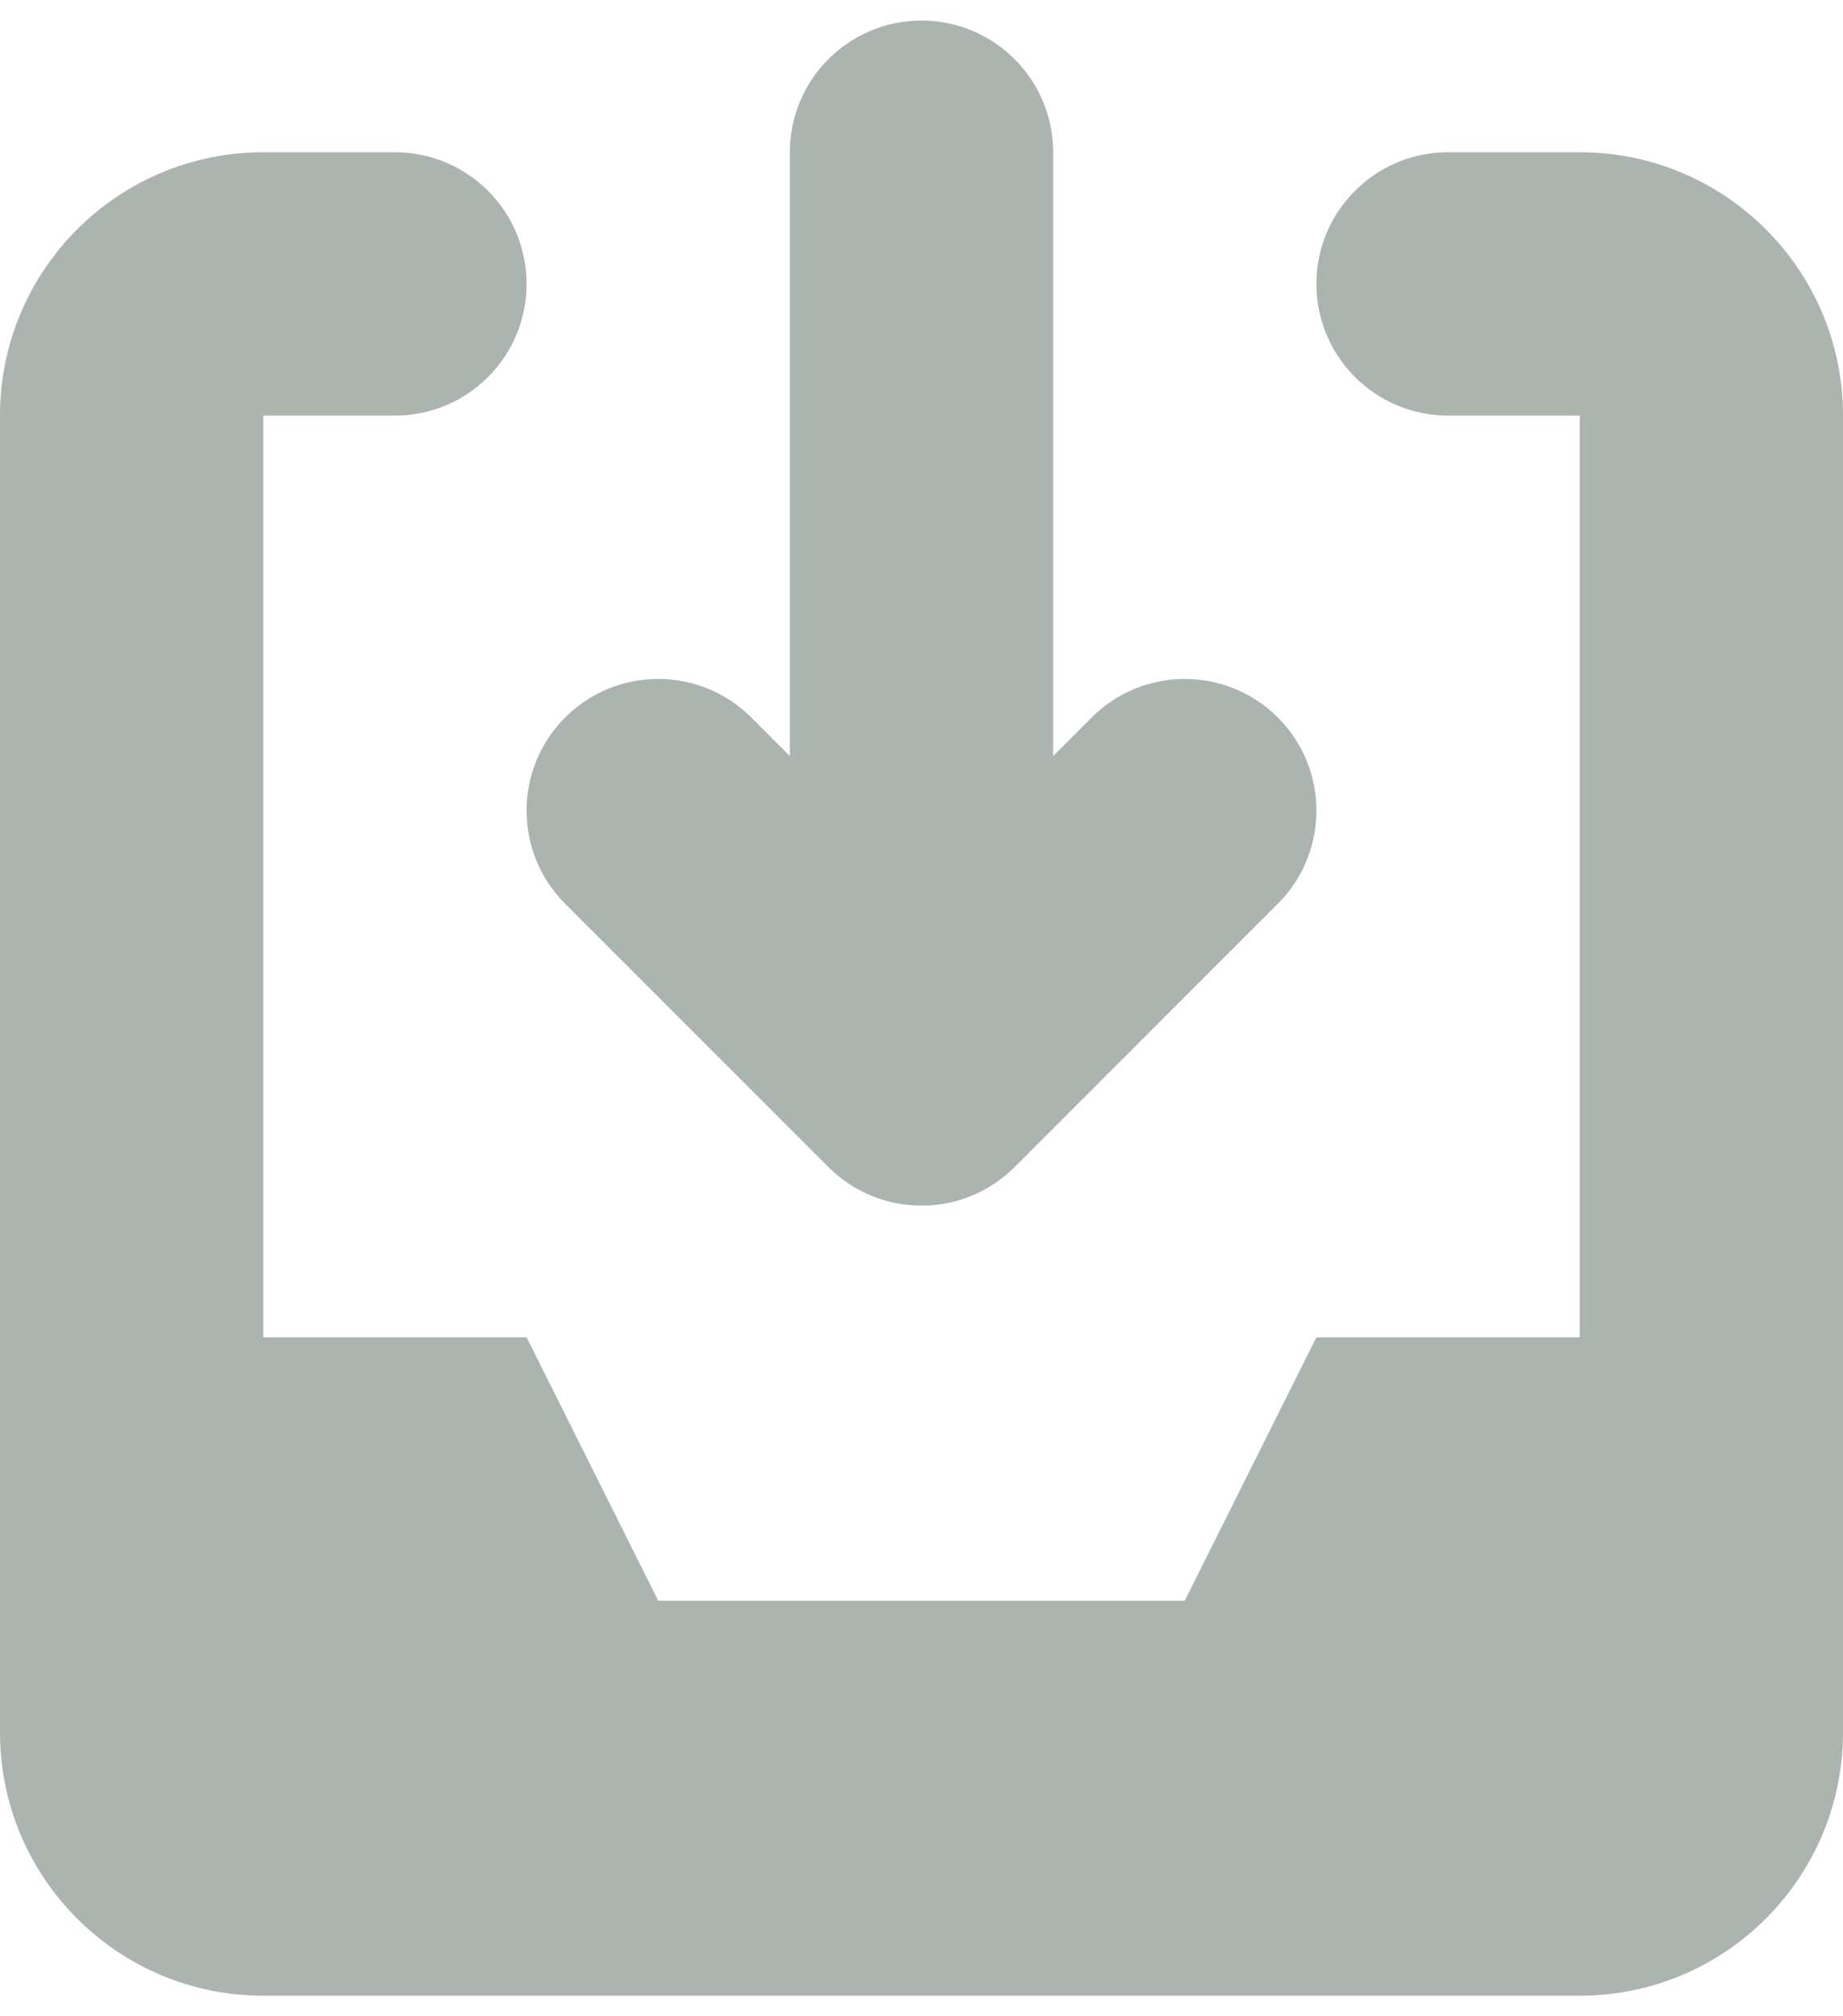
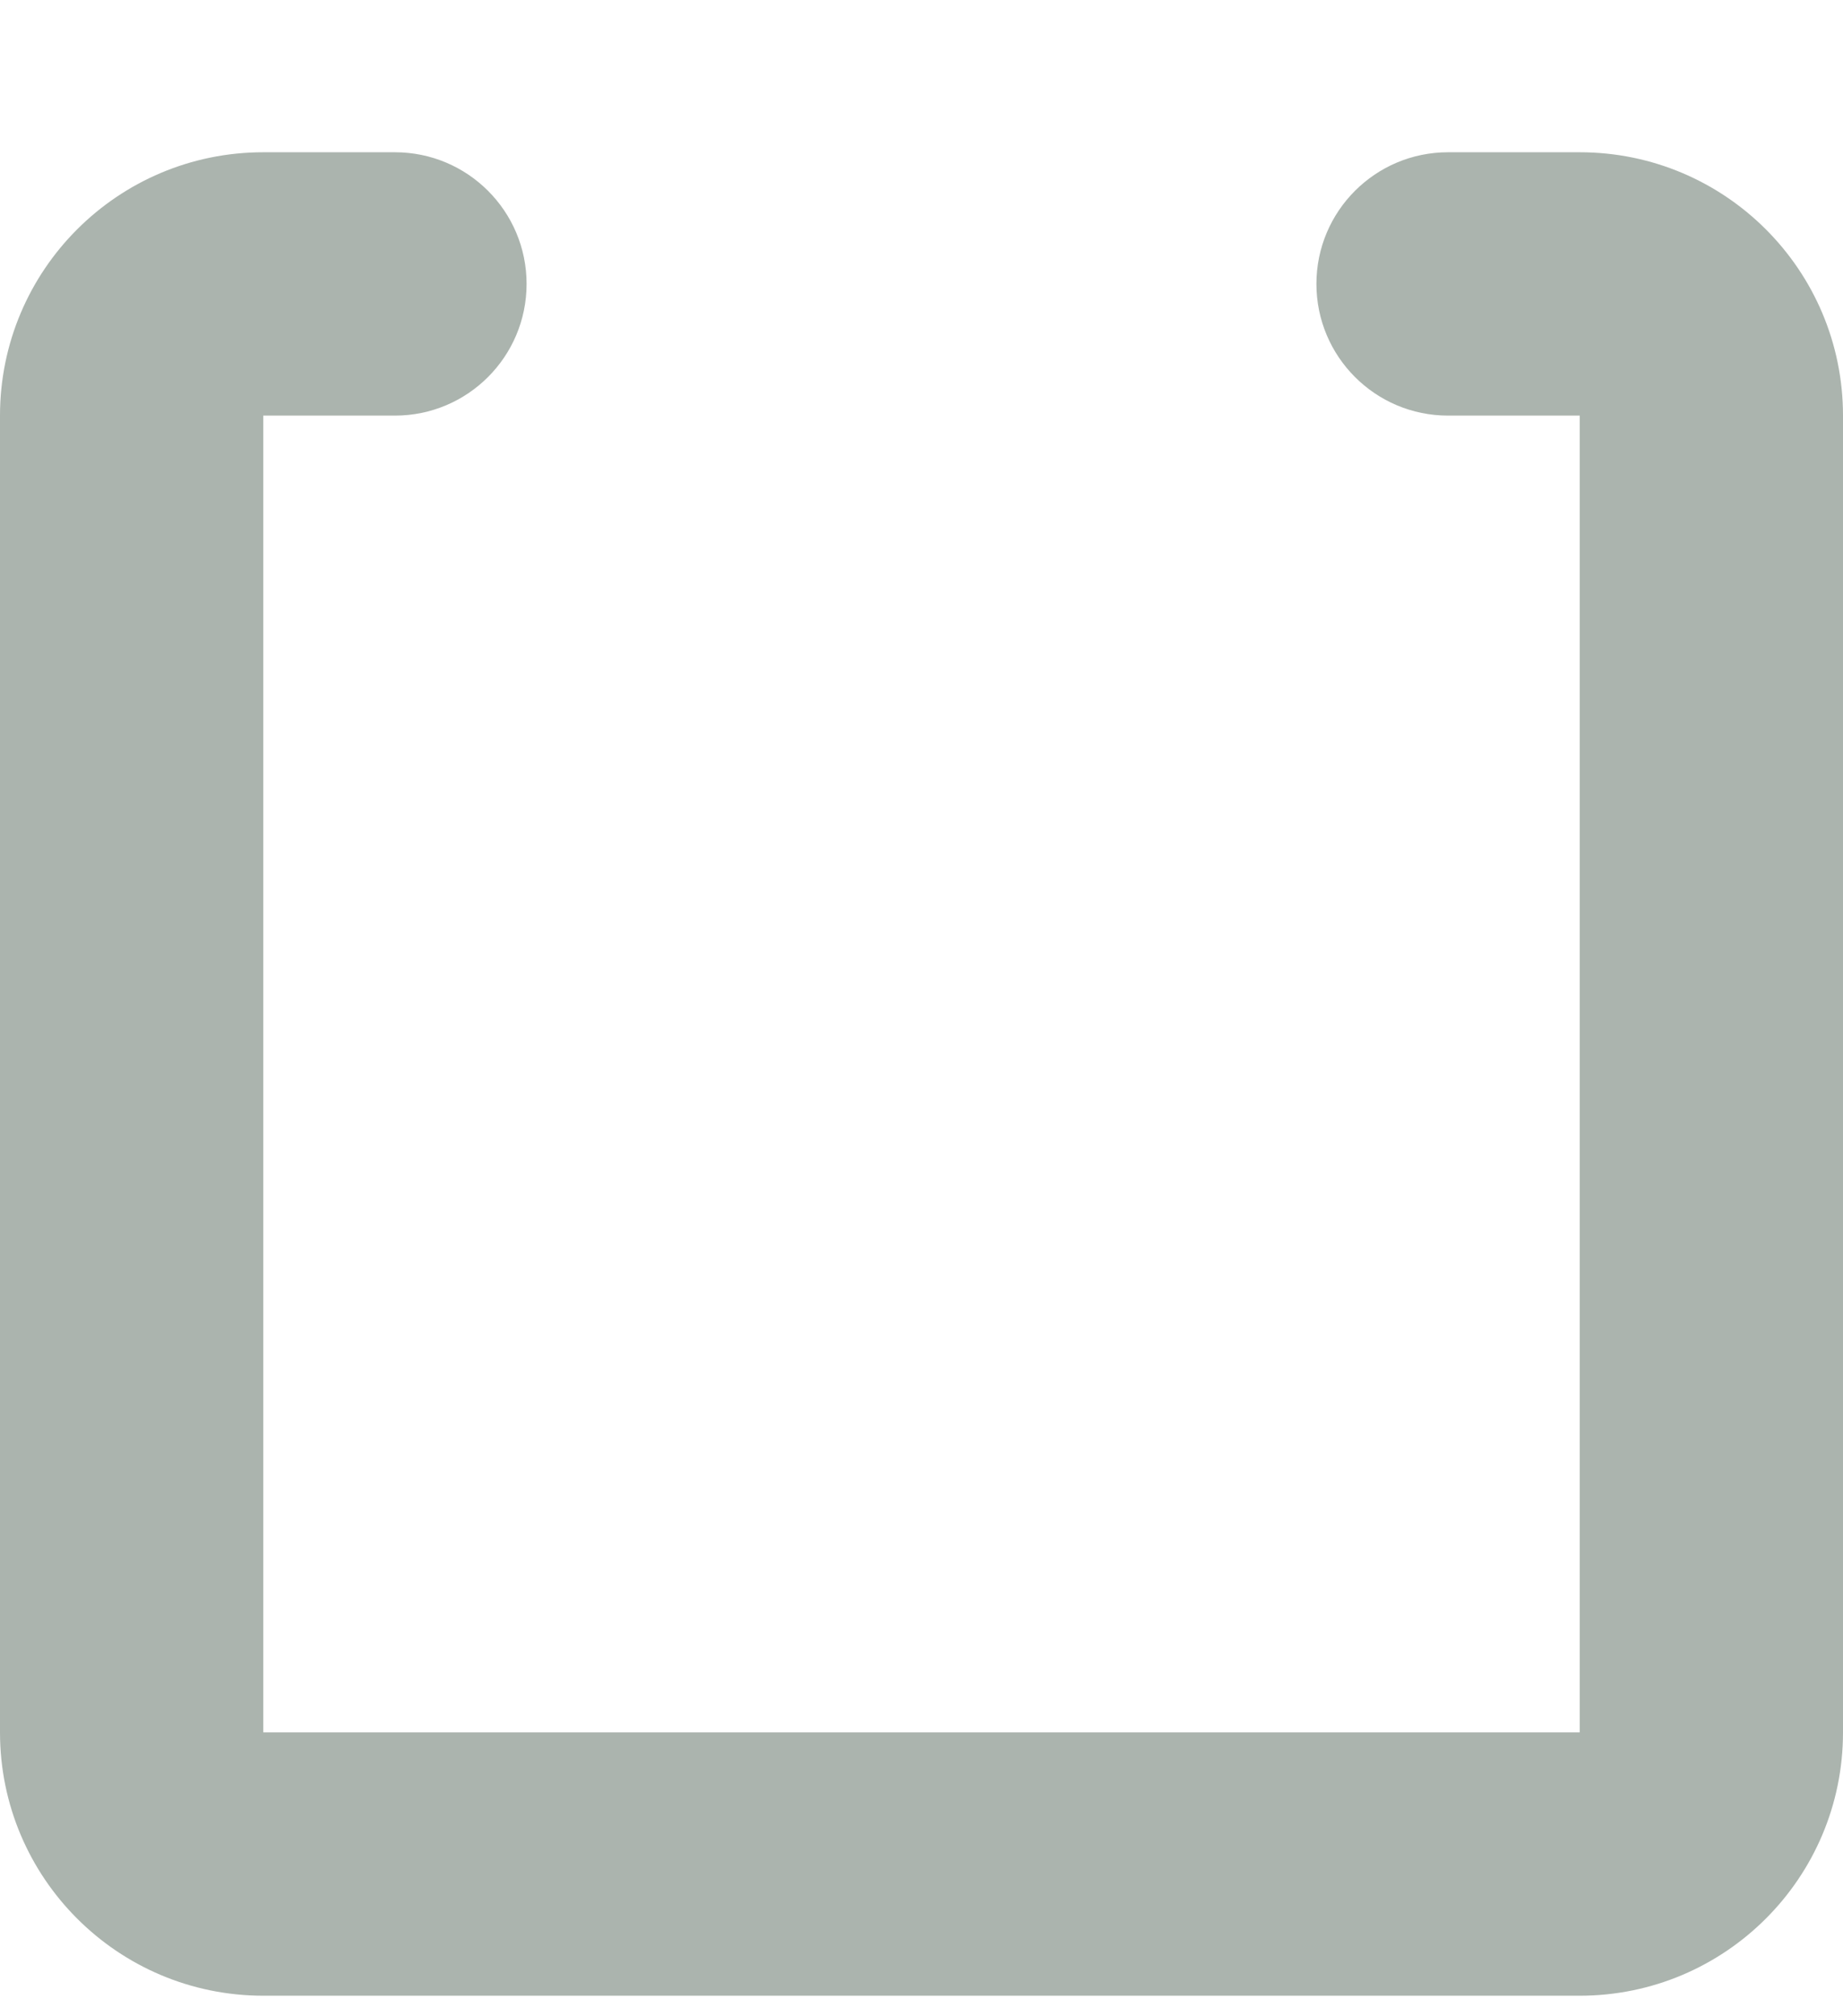
<svg xmlns="http://www.w3.org/2000/svg" width="64" height="70" viewBox="0 0 64 70" fill="none">
  <path fill-rule="evenodd" clip-rule="evenodd" d="M0 14.429C0 9.379 4.093 5.286 9.143 5.286H13.714C16.239 5.286 18.286 7.332 18.286 9.857C18.286 12.382 16.239 14.429 13.714 14.429L9.143 14.429V60.143H54.857V14.429H50.286C47.761 14.429 45.714 12.382 45.714 9.857C45.714 7.332 47.761 5.286 50.286 5.286H54.857C59.907 5.286 64 9.379 64 14.429V60.143C64 65.192 59.907 69.286 54.857 69.286H9.143C4.093 69.286 0 65.192 0 60.143V14.429Z" fill="#ABB4AE" />
-   <path d="M4.571 46.429H18.286L22.857 55.572H41.143L45.714 46.429H59.429V64.714H4.571V46.429Z" fill="#ABB4AE" />
-   <path d="M19.625 24.91C21.41 23.125 24.304 23.125 26.09 24.91L27.429 26.249V5.286C27.429 2.761 29.475 0.714 32 0.714C34.525 0.714 36.571 2.761 36.571 5.286V26.249L37.91 24.91C39.696 23.125 42.59 23.125 44.375 24.91C46.161 26.696 46.161 29.59 44.375 31.375L35.233 40.518C34.375 41.376 33.212 41.857 32 41.857C30.788 41.857 29.625 41.376 28.767 40.518L19.625 31.375C17.839 29.59 17.839 26.696 19.625 24.91Z" fill="#ABB4AE" />
</svg>